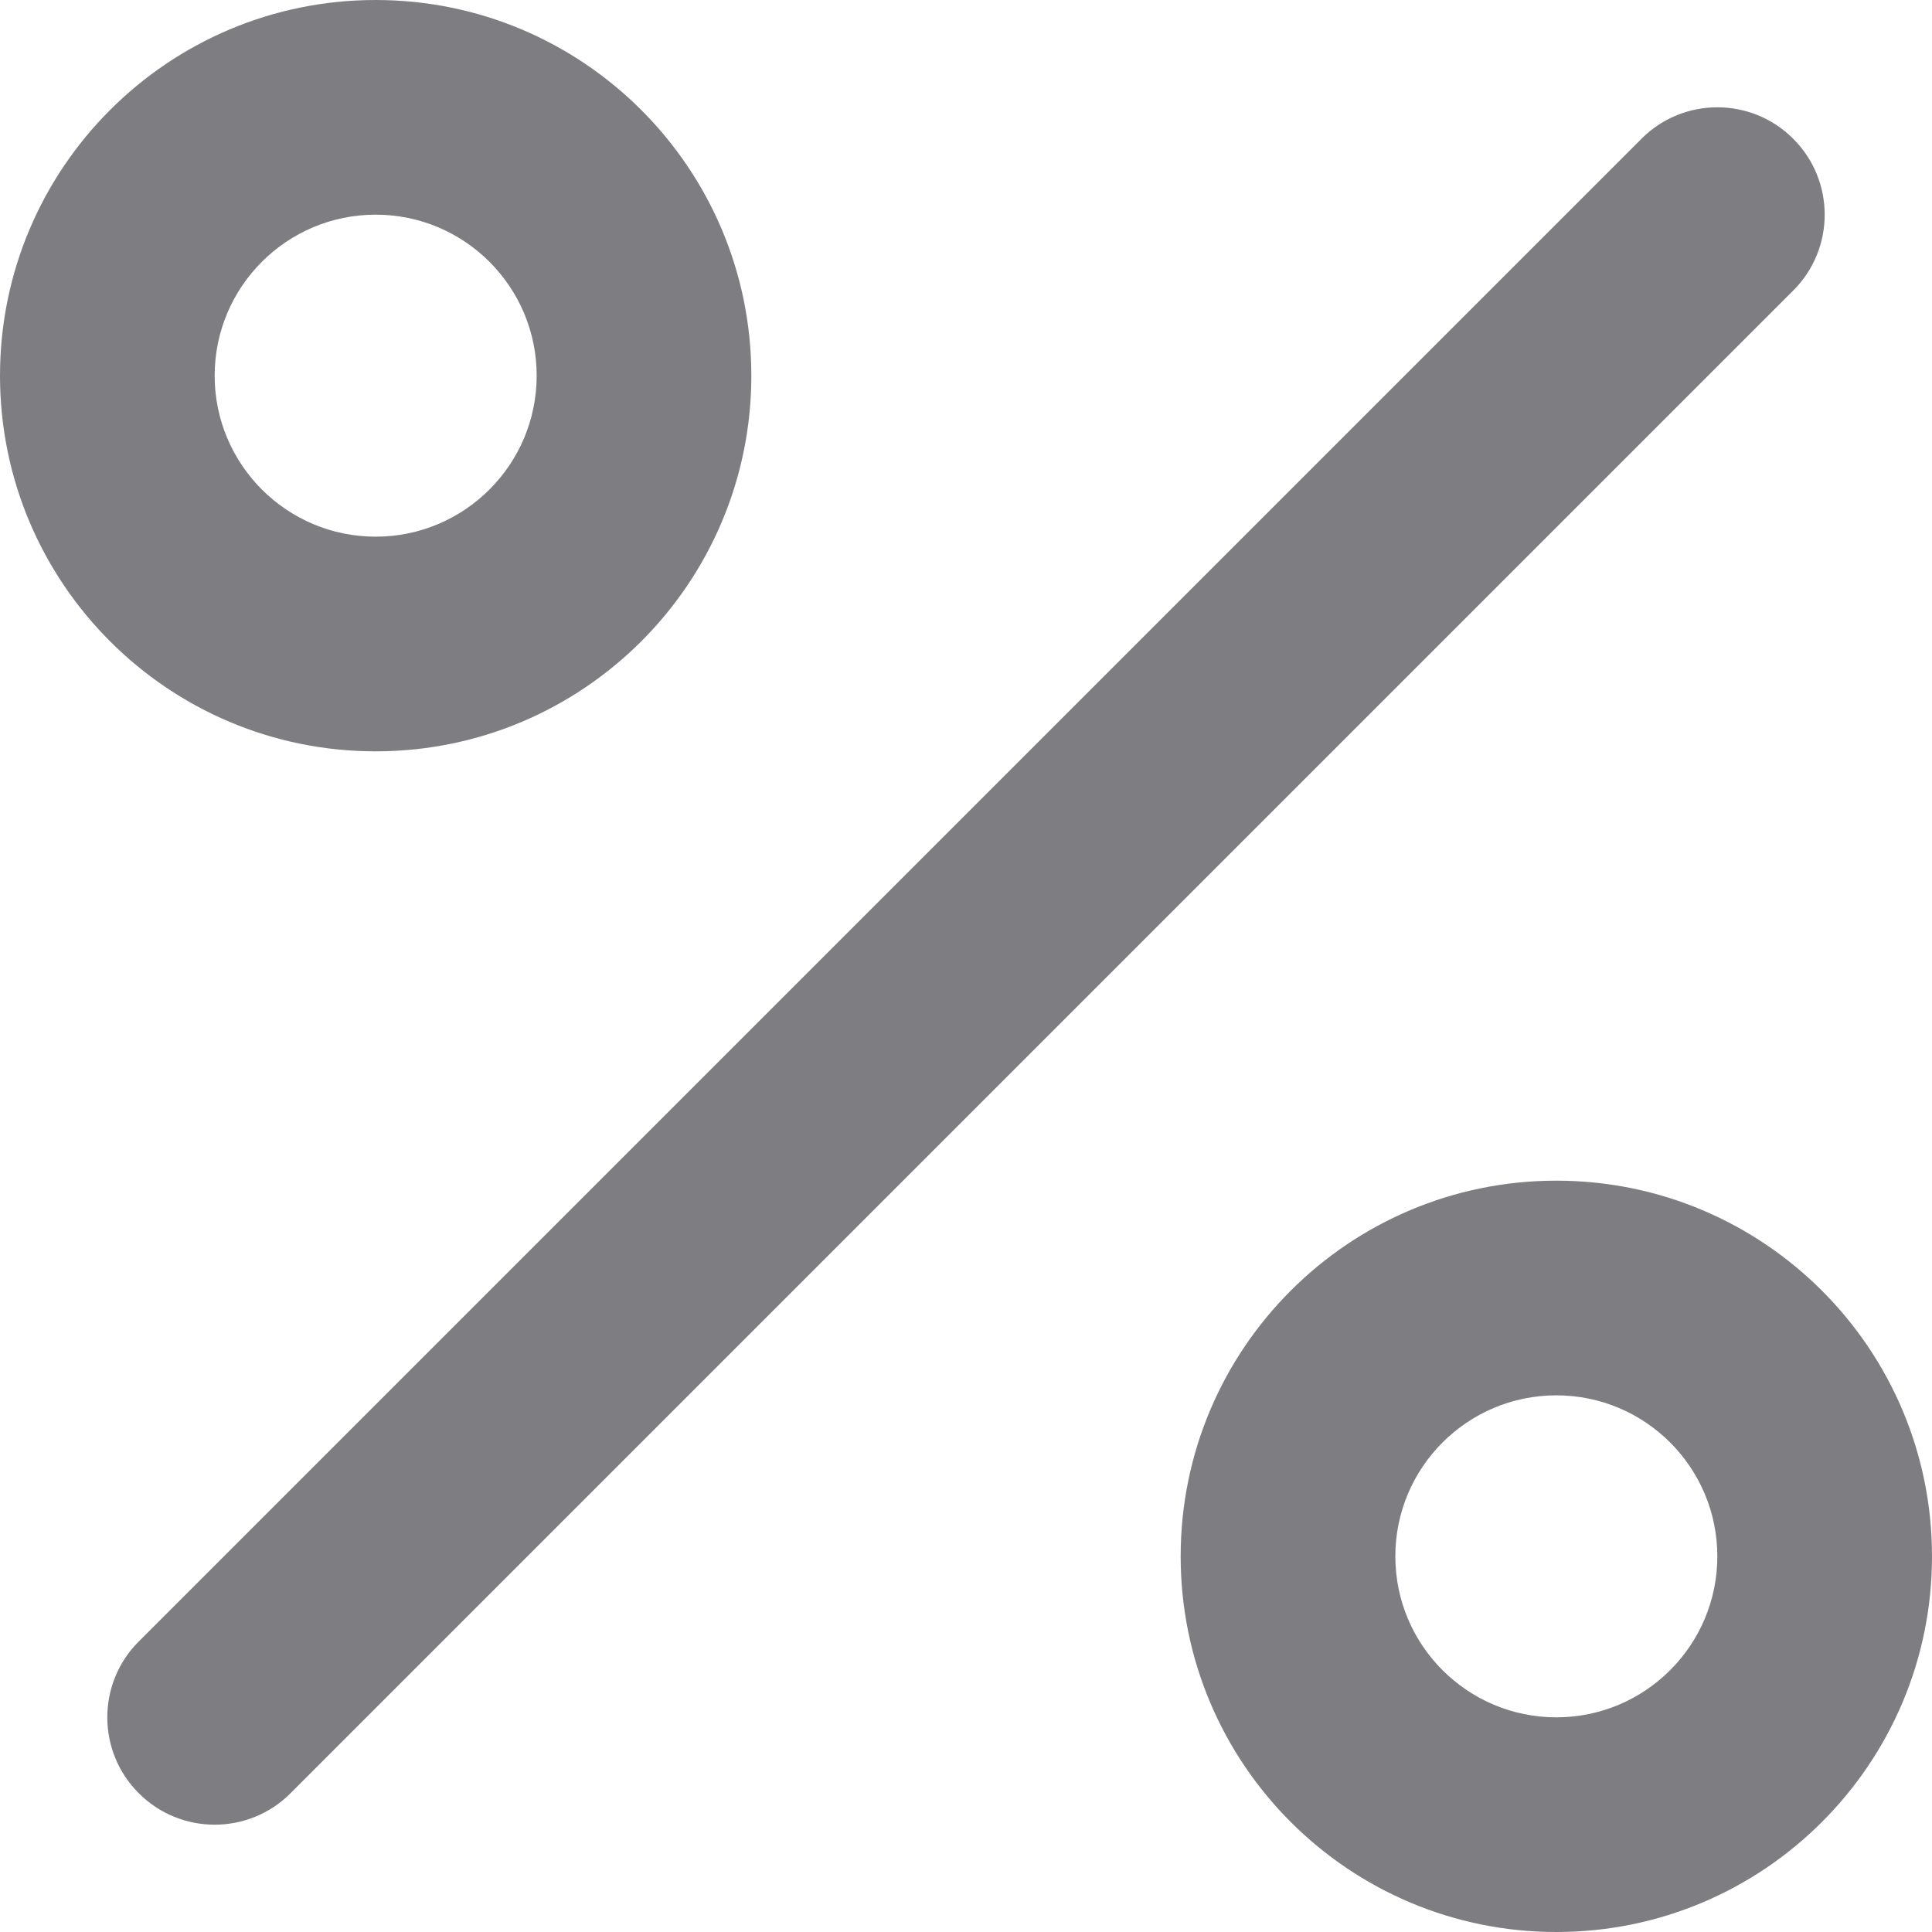
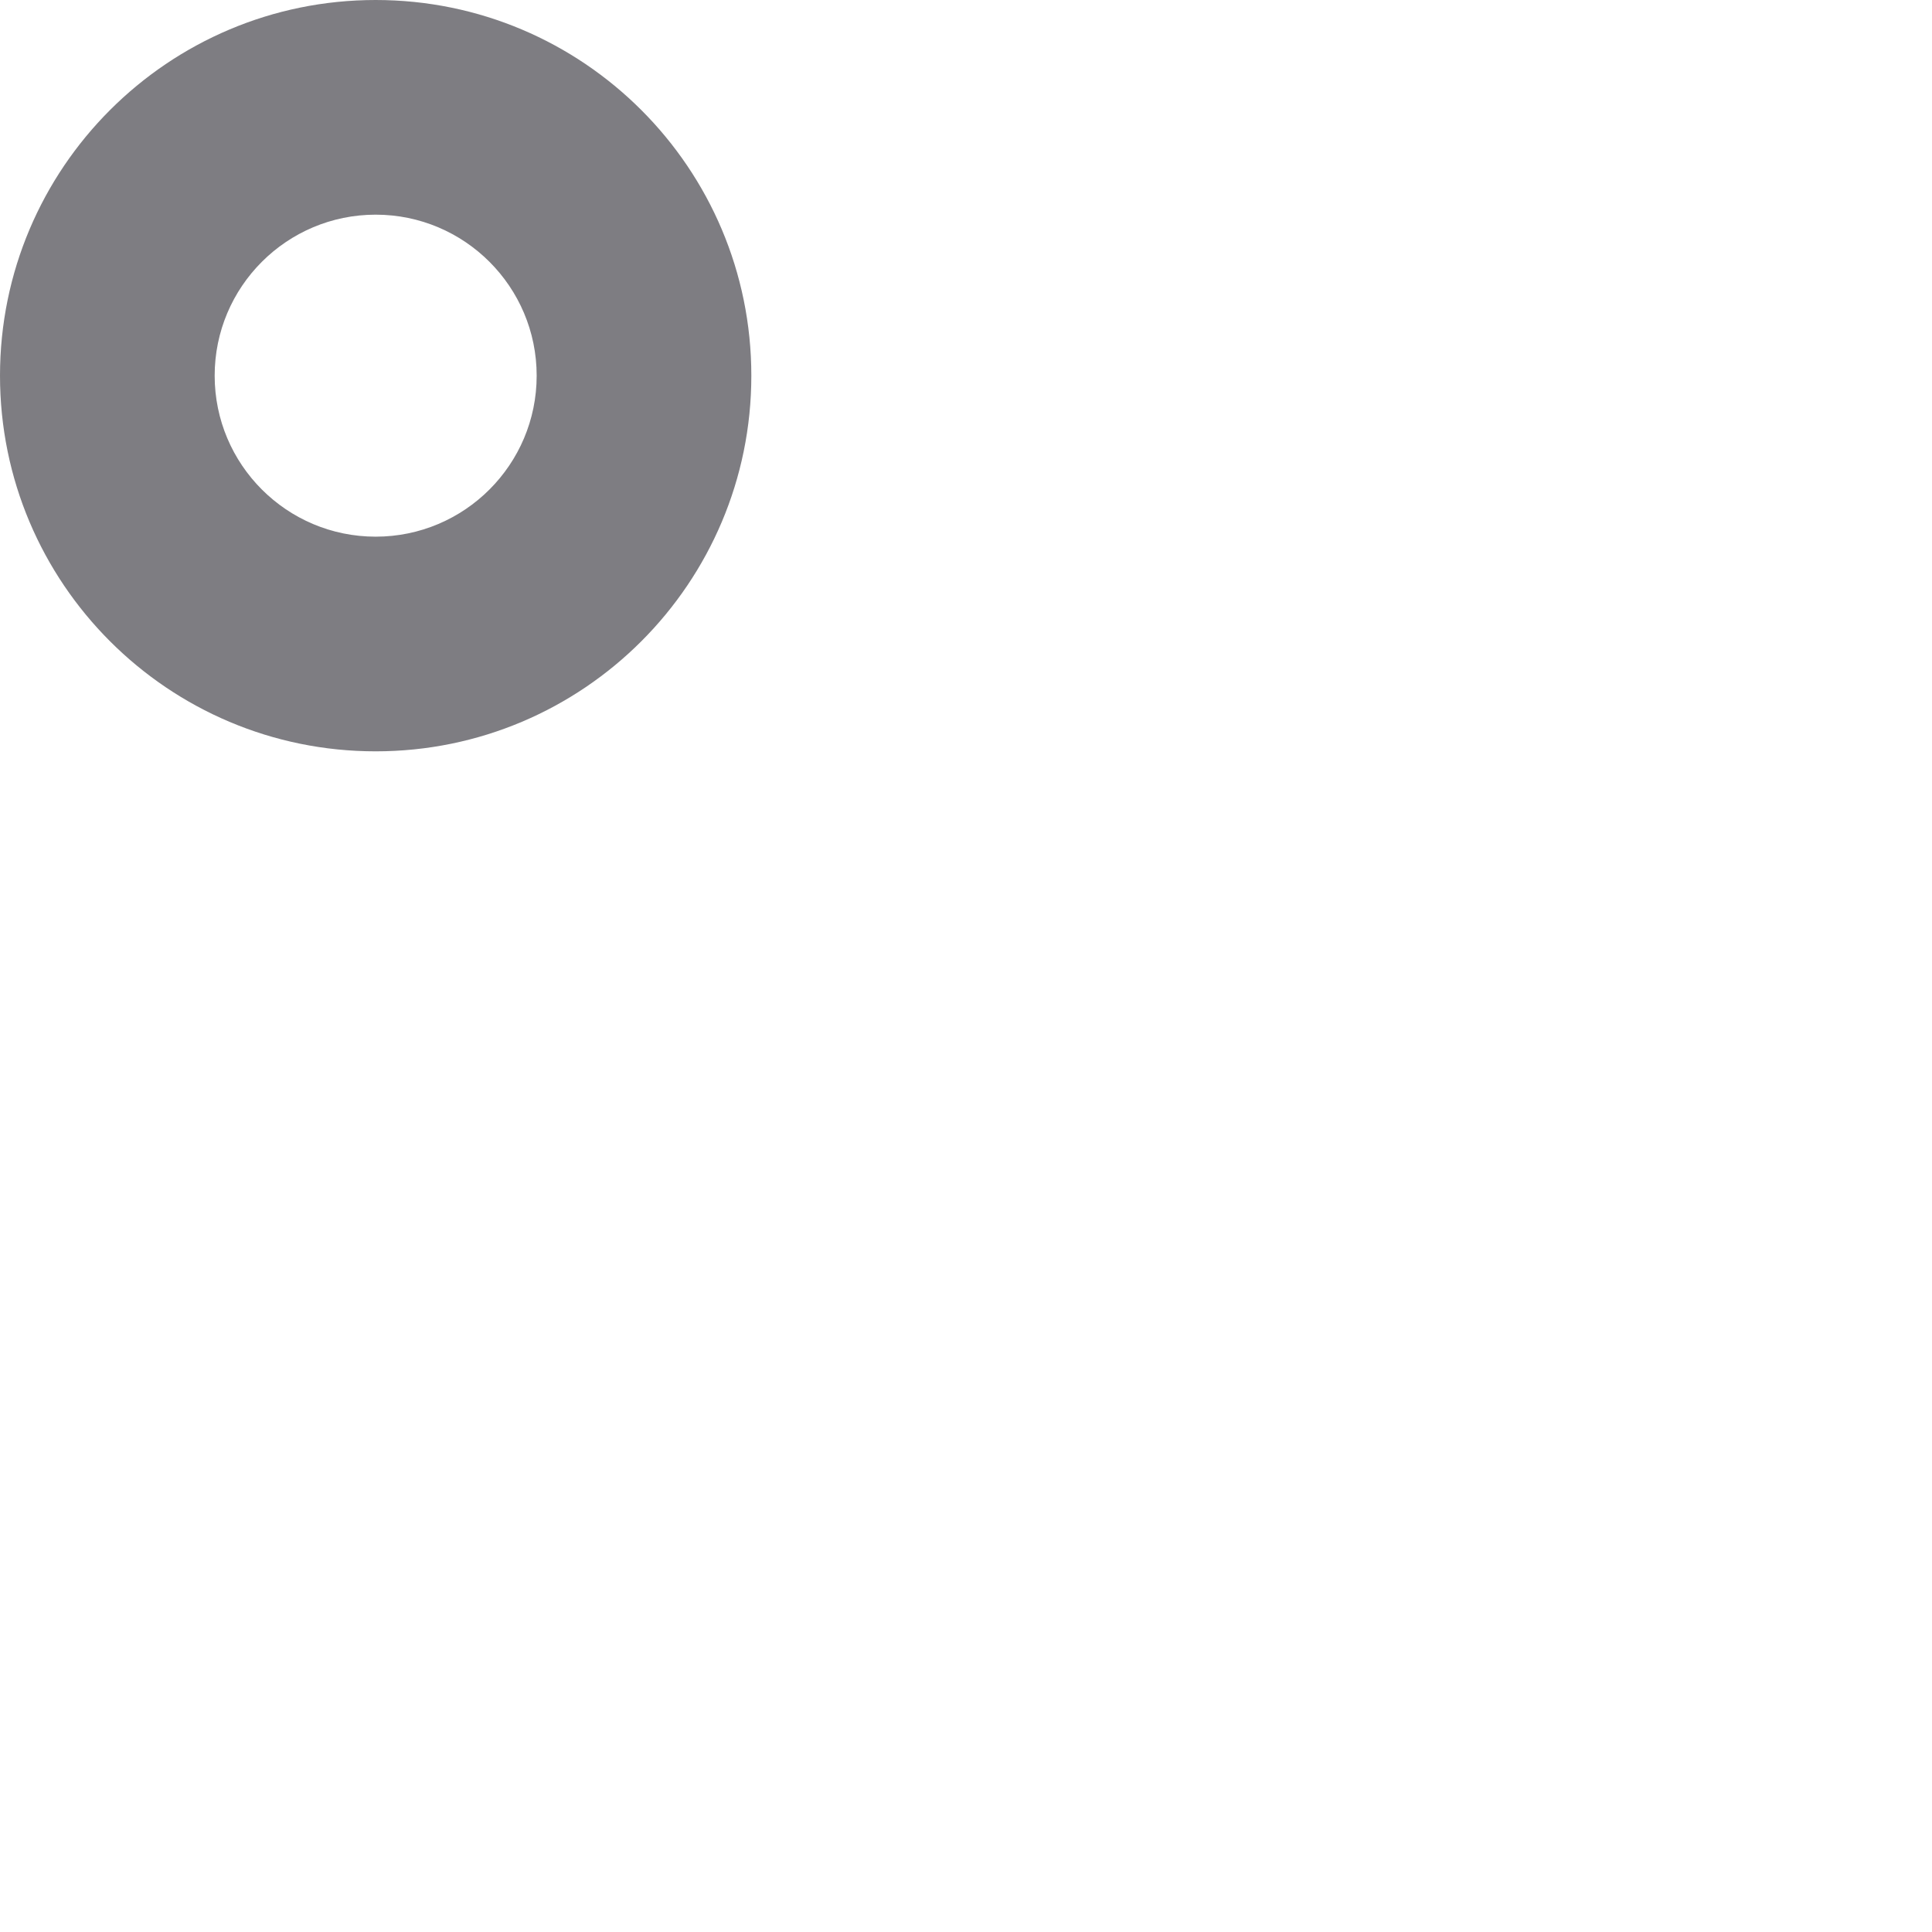
<svg xmlns="http://www.w3.org/2000/svg" width="18" height="18" viewBox="0 0 18 18" fill="none">
-   <path fill-rule="evenodd" clip-rule="evenodd" d="M16.707 1.293C17.098 1.683 17.098 2.317 16.707 2.707L2.707 16.707C2.317 17.098 1.683 17.098 1.293 16.707C0.902 16.317 0.902 15.683 1.293 15.293L15.293 1.293C15.683 0.902 16.317 0.902 16.707 1.293Z" fill="#7E7D82" />
  <path fill-rule="evenodd" clip-rule="evenodd" d="M3.5 2C2.672 2 2 2.672 2 3.5C2 4.328 2.672 5 3.5 5C4.328 5 5 4.328 5 3.5C5 2.672 4.328 2 3.5 2ZM0 3.5C0 1.567 1.567 0 3.5 0C5.433 0 7 1.567 7 3.5C7 5.433 5.433 7 3.5 7C1.567 7 0 5.433 0 3.5Z" fill="#7E7D82" />
-   <path fill-rule="evenodd" clip-rule="evenodd" d="M14.5 13C13.672 13 13 13.672 13 14.5C13 15.328 13.672 16 14.5 16C15.328 16 16 15.328 16 14.5C16 13.672 15.328 13 14.5 13ZM11 14.5C11 12.567 12.567 11 14.5 11C16.433 11 18 12.567 18 14.5C18 16.433 16.433 18 14.5 18C12.567 18 11 16.433 11 14.5Z" fill="#7E7D82" />
</svg>